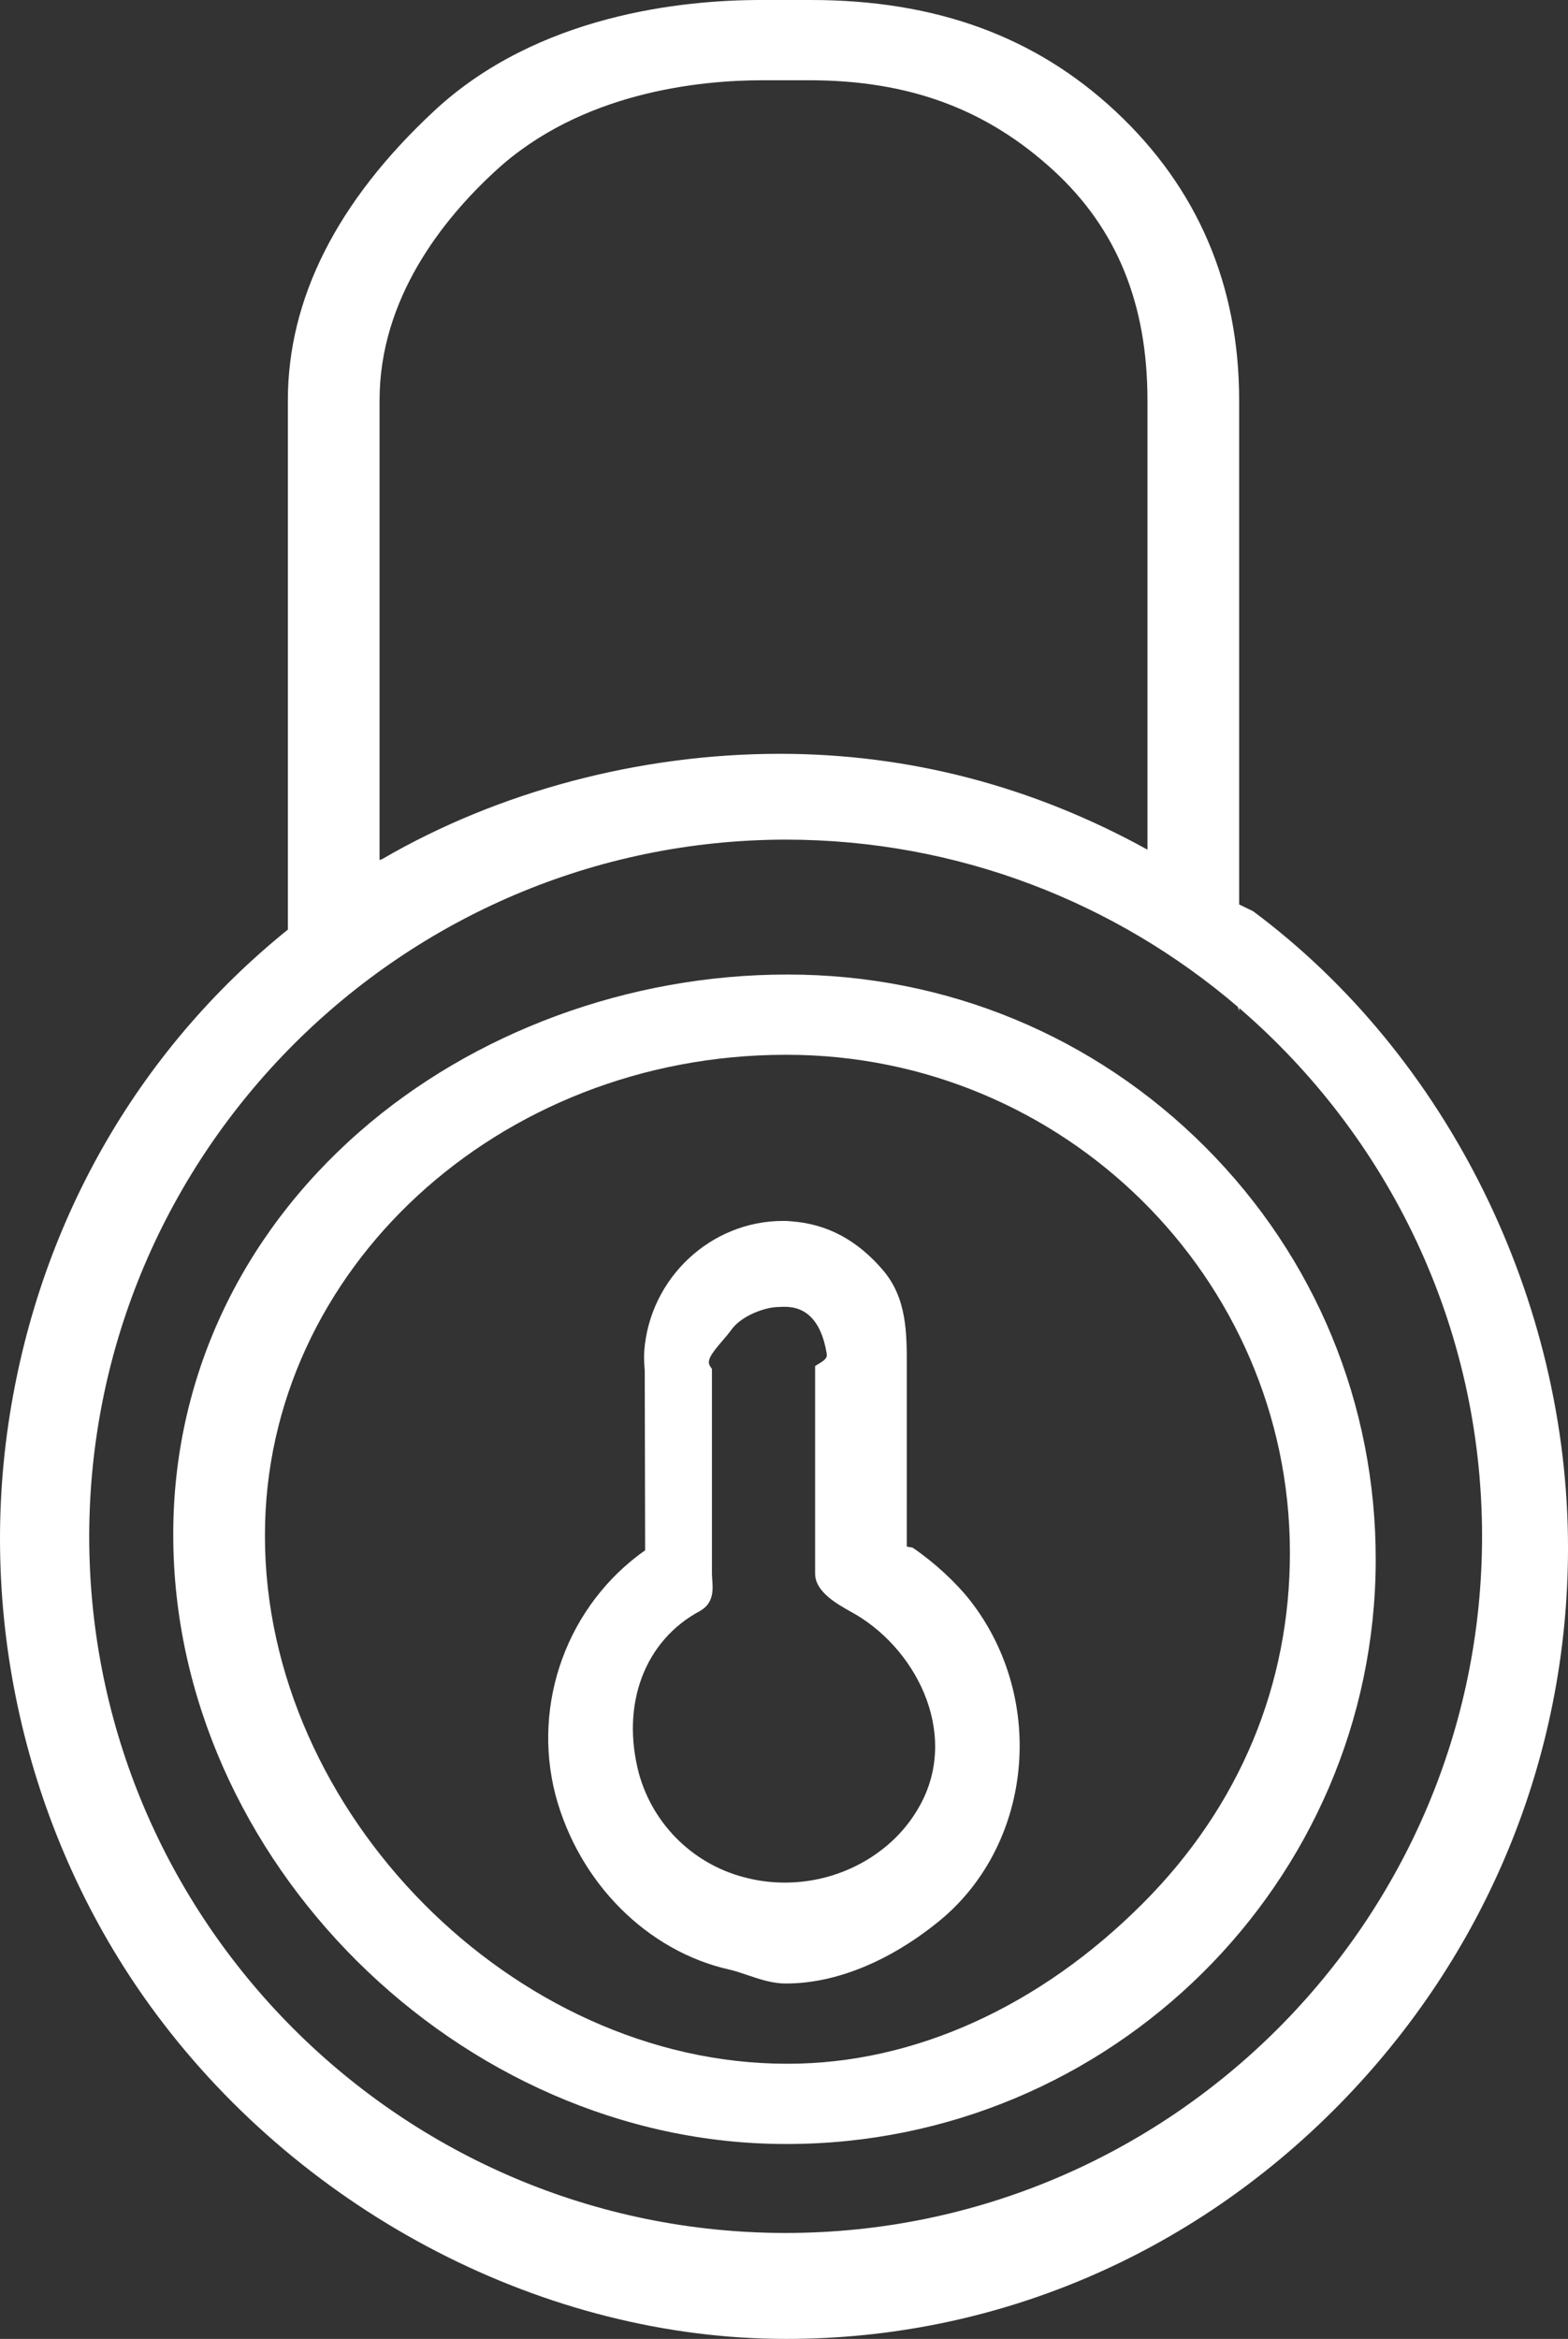
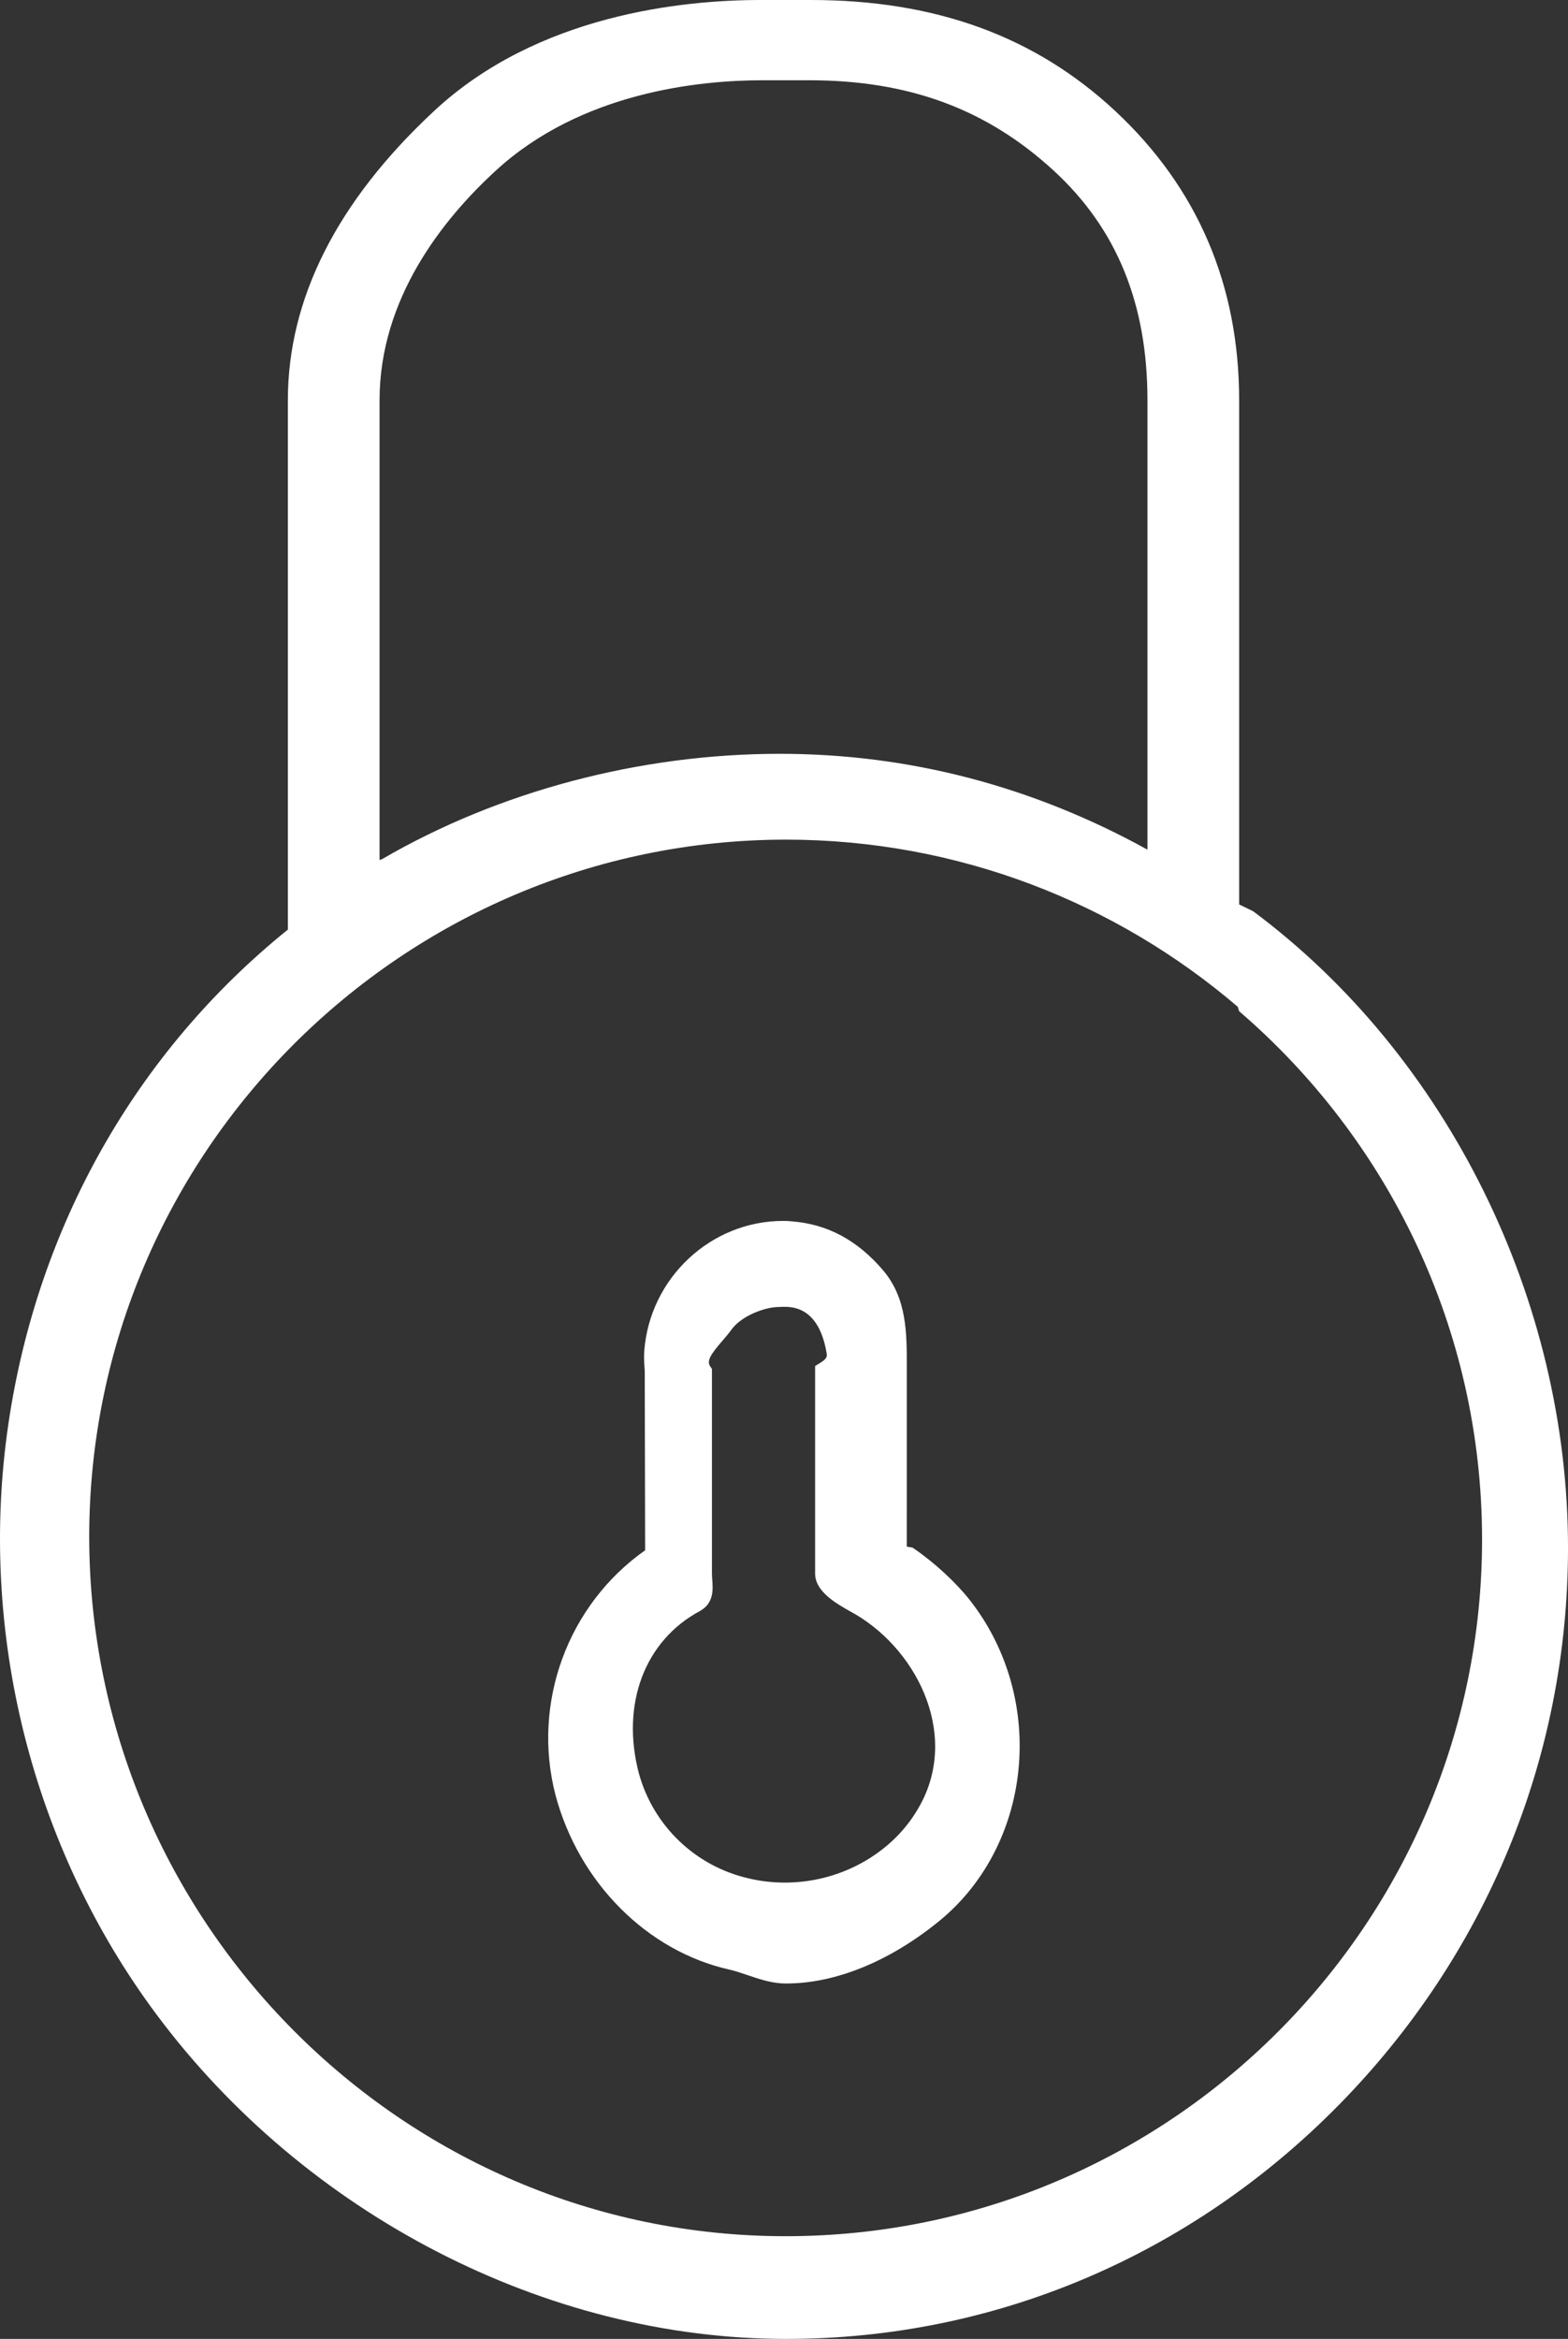
<svg xmlns="http://www.w3.org/2000/svg" version="1.1" id="Layer_1" x="0px" y="0px" width="136.808px" height="204px" viewBox="0 0 136.808 204" enable-background="new 0 0 136.808 204" xml:space="preserve">
  <rect x="0" y="0" width="136.808" height="204" fill="#333333" stroke="none" />
-   <path fill="#FFFFFF" d="M68.549,187h0.106c28.271,0,51.318-22.831,51.377-50.895c0.028-13.614-5.248-26.414-14.855-36.042  C95.483,90.35,82.549,85,68.757,85h-0.107c-13.76,0-27.363,5.011-37.321,13.746c-10.454,9.172-16.212,21.617-16.212,35.043v0.104  C15.116,162.184,40.085,187,68.549,187z M99.763,165.962C90.754,175.015,79.743,180,68.759,180h-0.109  c-23.83,0-45.533-21.926-45.533-46.002v-0.107c0-23.099,20.38-41.891,45.43-41.891h0.108c24.146,0,43.835,19.443,43.89,43.343  C112.572,146.944,108.152,157.532,99.763,165.962z" />
-   <path fill="#FFFFFF" d="M109.338,79.48l-1.222-0.593V34.915c0-10.053-3.633-18.537-10.796-25.218C90.329,3.172,81.635,0,70.741,0  h-4.372c-6.769,0-19.473,1.26-28.513,9.697c-8.454,7.872-12.74,16.358-12.74,25.223v46.161  C11.885,91.747,3.258,106.97,0.727,124.229c-2.657,18.102,2.046,36.852,12.904,51.442C26.635,193.146,47.646,204,68.547,204h0.099  c18.106,0,35.204-7.238,48.144-20.382c12.884-13.087,19.993-30.319,20.019-48.521C136.84,113.425,126.313,92.113,109.338,79.48z   M33.116,34.915c0-8.864,5.504-15.776,10.122-20.015C50.704,8.026,61.039,7,66.534,7h4.054c8.72,0,15.509,2.511,21.365,7.9  c5.493,5.057,8.163,11.603,8.163,20.013v39.194c-10.058-5.549-20.84-8.36-32.076-8.36c-12.201,0-24.521,3.262-34.703,9.187  l-0.221,0.076V34.915z M68.548,73.233c15.043,0,28.828,5.496,39.451,14.584l0.117,0.384v-0.283  c12.968,11.152,21.194,27.674,21.194,46.078c0,33.505-27.258,60.764-60.763,60.764S7.784,167.501,7.784,133.997  C7.822,100.532,35.081,73.273,68.548,73.233z" />
+   <path fill="#FFFFFF" d="M109.338,79.48l-1.222-0.593V34.915c0-10.053-3.633-18.537-10.796-25.218C90.329,3.172,81.635,0,70.741,0  h-4.372c-6.769,0-19.473,1.26-28.513,9.697c-8.454,7.872-12.74,16.358-12.74,25.223v46.161  C11.885,91.747,3.258,106.97,0.727,124.229c-2.657,18.102,2.046,36.852,12.904,51.442C26.635,193.146,47.646,204,68.547,204h0.099  c18.106,0,35.204-7.238,48.144-20.382c12.884-13.087,19.993-30.319,20.019-48.521C136.84,113.425,126.313,92.113,109.338,79.48z   M33.116,34.915c0-8.864,5.504-15.776,10.122-20.015C50.704,8.026,61.039,7,66.534,7h4.054c8.72,0,15.509,2.511,21.365,7.9  c5.493,5.057,8.163,11.603,8.163,20.013v39.194c-10.058-5.549-20.84-8.36-32.076-8.36c-12.201,0-24.521,3.262-34.703,9.187  l-0.221,0.076V34.915z M68.548,73.233c15.043,0,28.828,5.496,39.451,14.584l0.117,0.384c12.968,11.152,21.194,27.674,21.194,46.078c0,33.505-27.258,60.764-60.763,60.764S7.784,167.501,7.784,133.997  C7.822,100.532,35.081,73.273,68.548,73.233z" />
  <path fill="#FFFFFF" d="M84.615,139.56c-1.188-1.515-3.08-3.264-4.819-4.455l-0.18-0.123l-0.5-0.087l0.001-15.685  c0.005-2.948,0.01-5.997-2.098-8.449c-2.246-2.615-4.851-4.001-7.961-4.237l-0.102-0.008c-0.24-0.02-0.347-0.027-0.63-0.027  c-6.311,0-11.632,4.981-12.114,11.34c-0.045,0.591-0.001,1.156,0.041,1.703l0.035,15.683c-6.749,4.756-9.896,13.292-7.831,21.315  c2.03,7.663,7.999,13.655,15.202,15.264c0.501,0.114,1.021,0.291,1.571,0.478c1.057,0.358,2.15,0.729,3.316,0.729h0.066  c4.191,0,8.827-1.854,13.047-5.217C90.081,161.175,91.434,148.25,84.615,139.56z M80.348,157.314  c-0.827,1.549-1.946,2.879-3.331,3.958c-3.25,2.556-7.613,3.529-11.695,2.563c-4.641-1.061-8.312-4.571-9.578-9.152  c-1.589-6.034,0.499-11.595,5.342-14.179c1.208-0.684,1.119-1.884,1.061-2.678c-0.014-0.187-0.029-0.379-0.029-0.575v-17.848  l-0.166-0.25c-0.308-0.466,0.083-1.057,1.074-2.204c0.283-0.327,0.556-0.646,0.771-0.947c0.759-1.064,2.332-1.749,3.553-1.954  c0.24-0.04,0.721-0.067,1.019-0.067c0.76,0,3.072,0,3.749,4.016c0.046,0.279,0.079,0.481-0.526,0.857l-0.473,0.293v18.104  c0,1.563,1.864,2.617,3.024,3.273C79.84,143.563,83.693,151.033,80.348,157.314z" />
</svg>